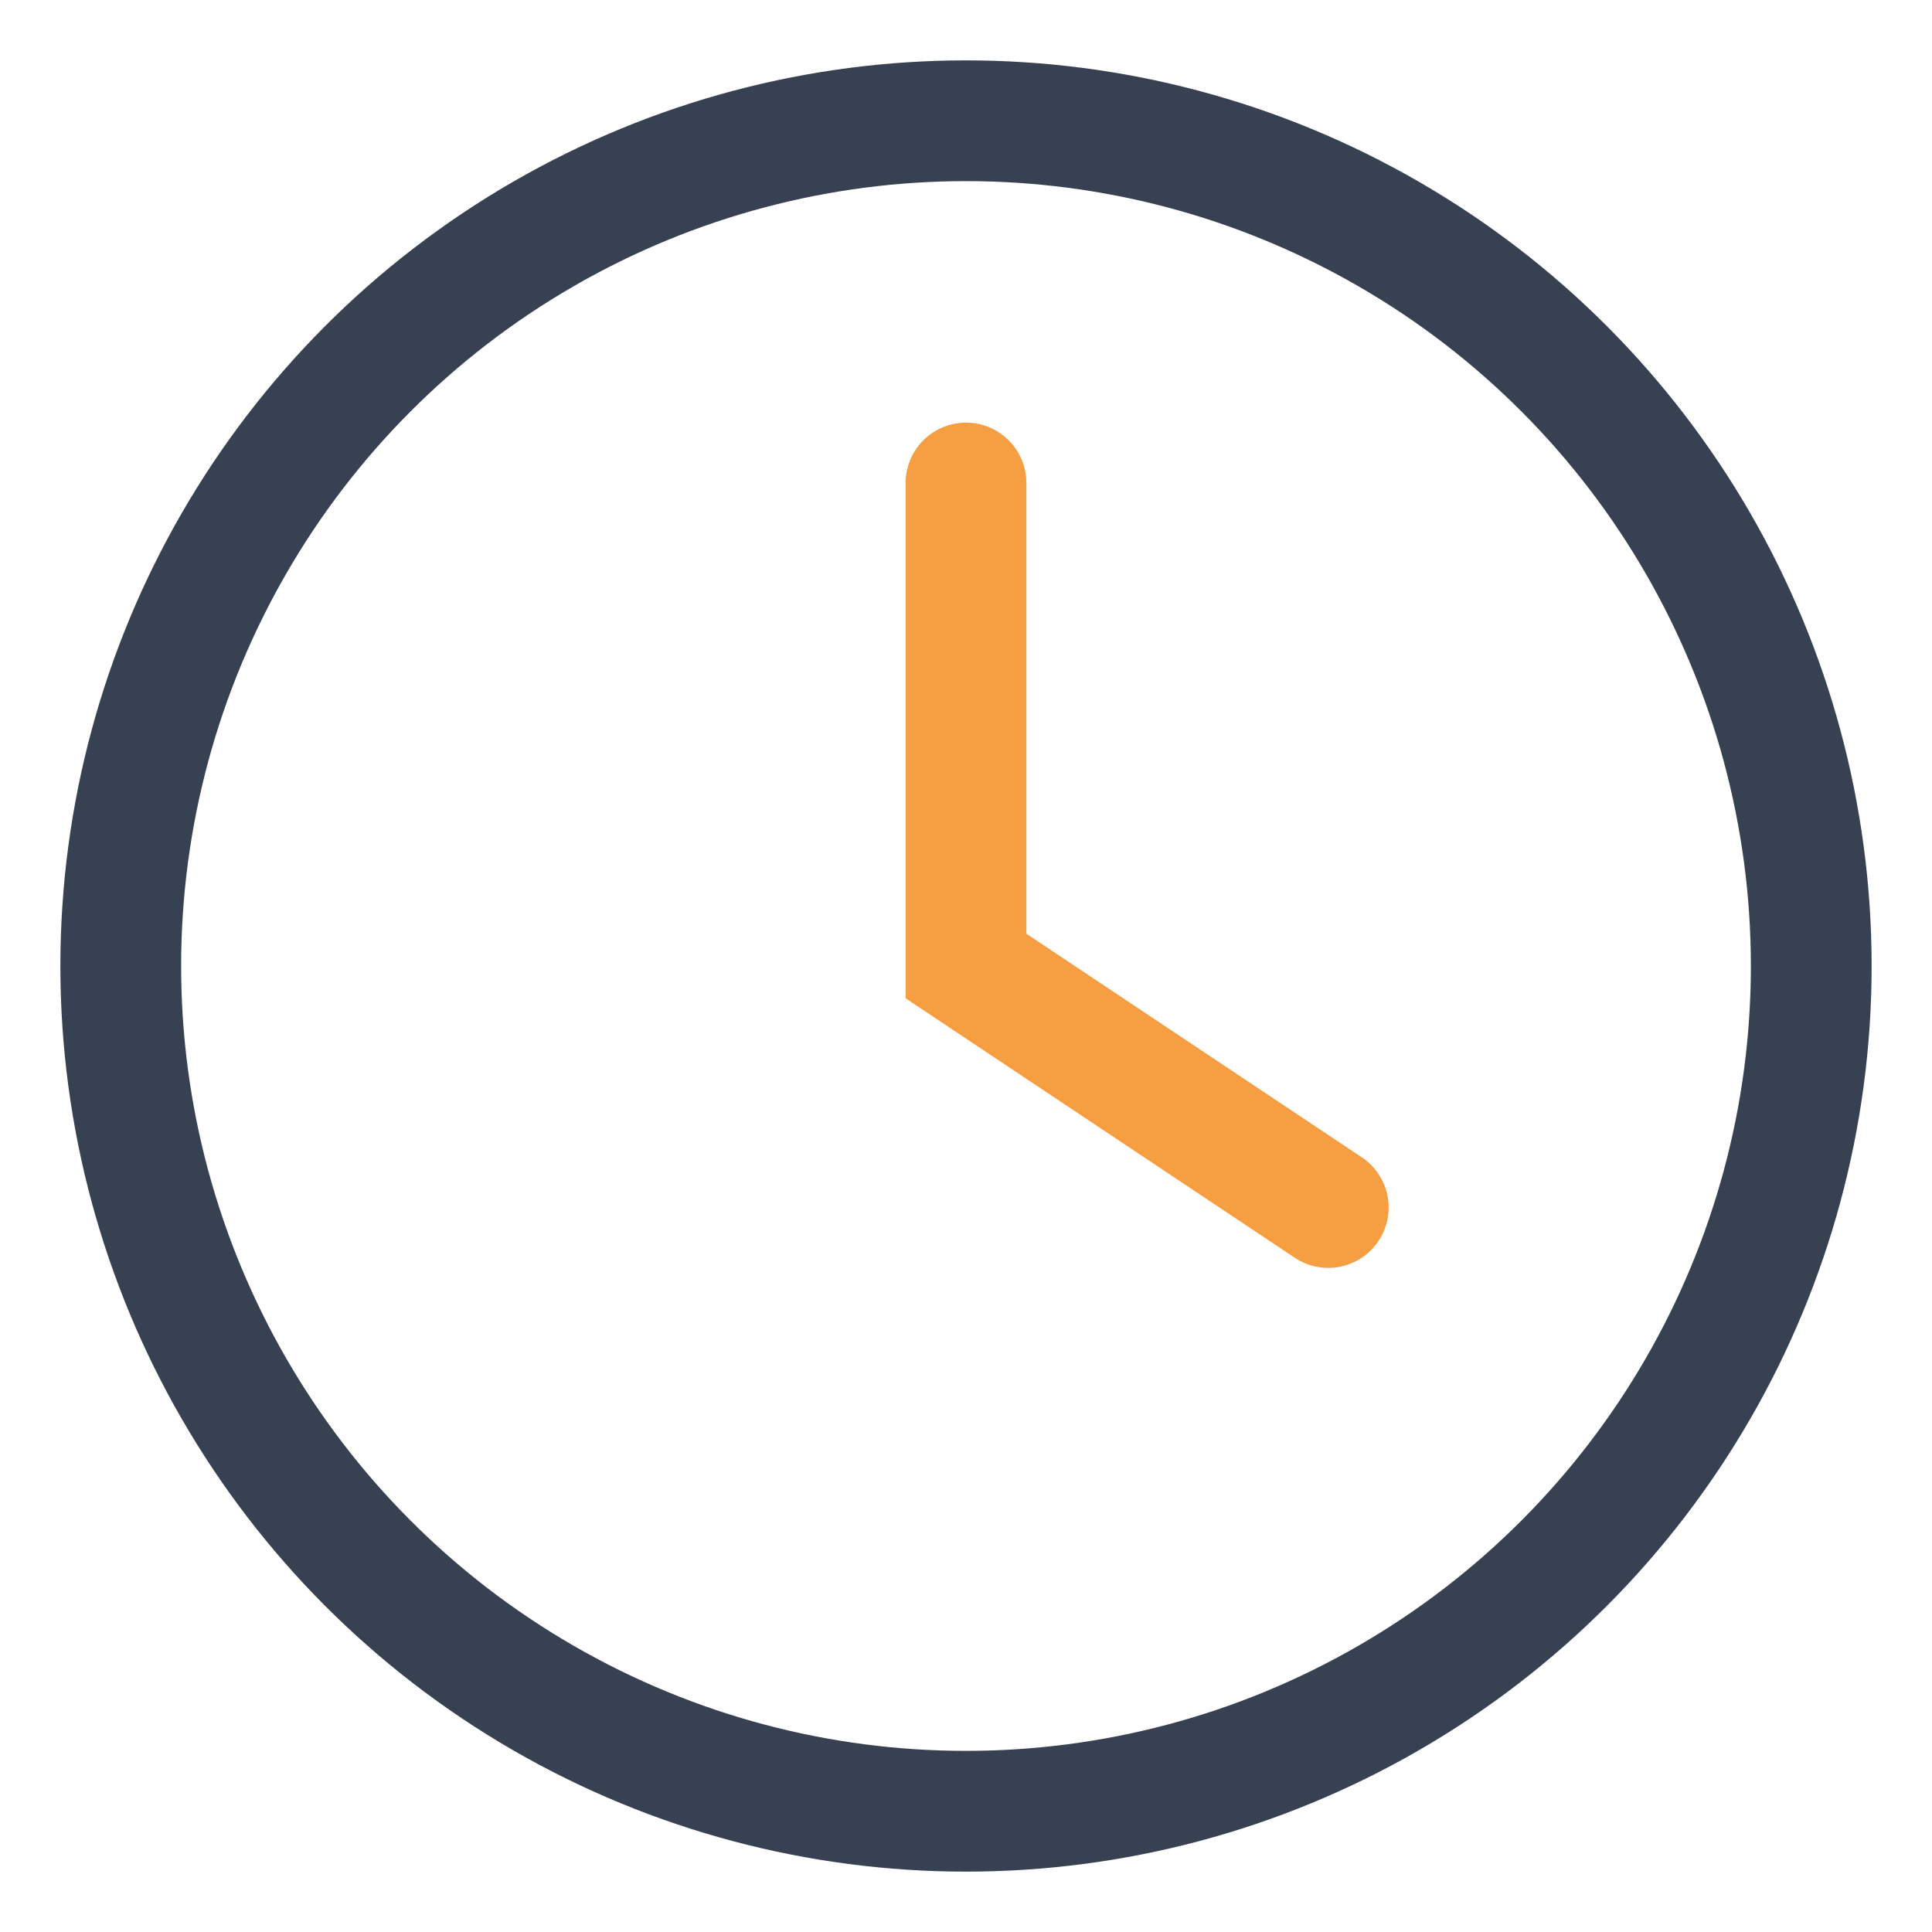
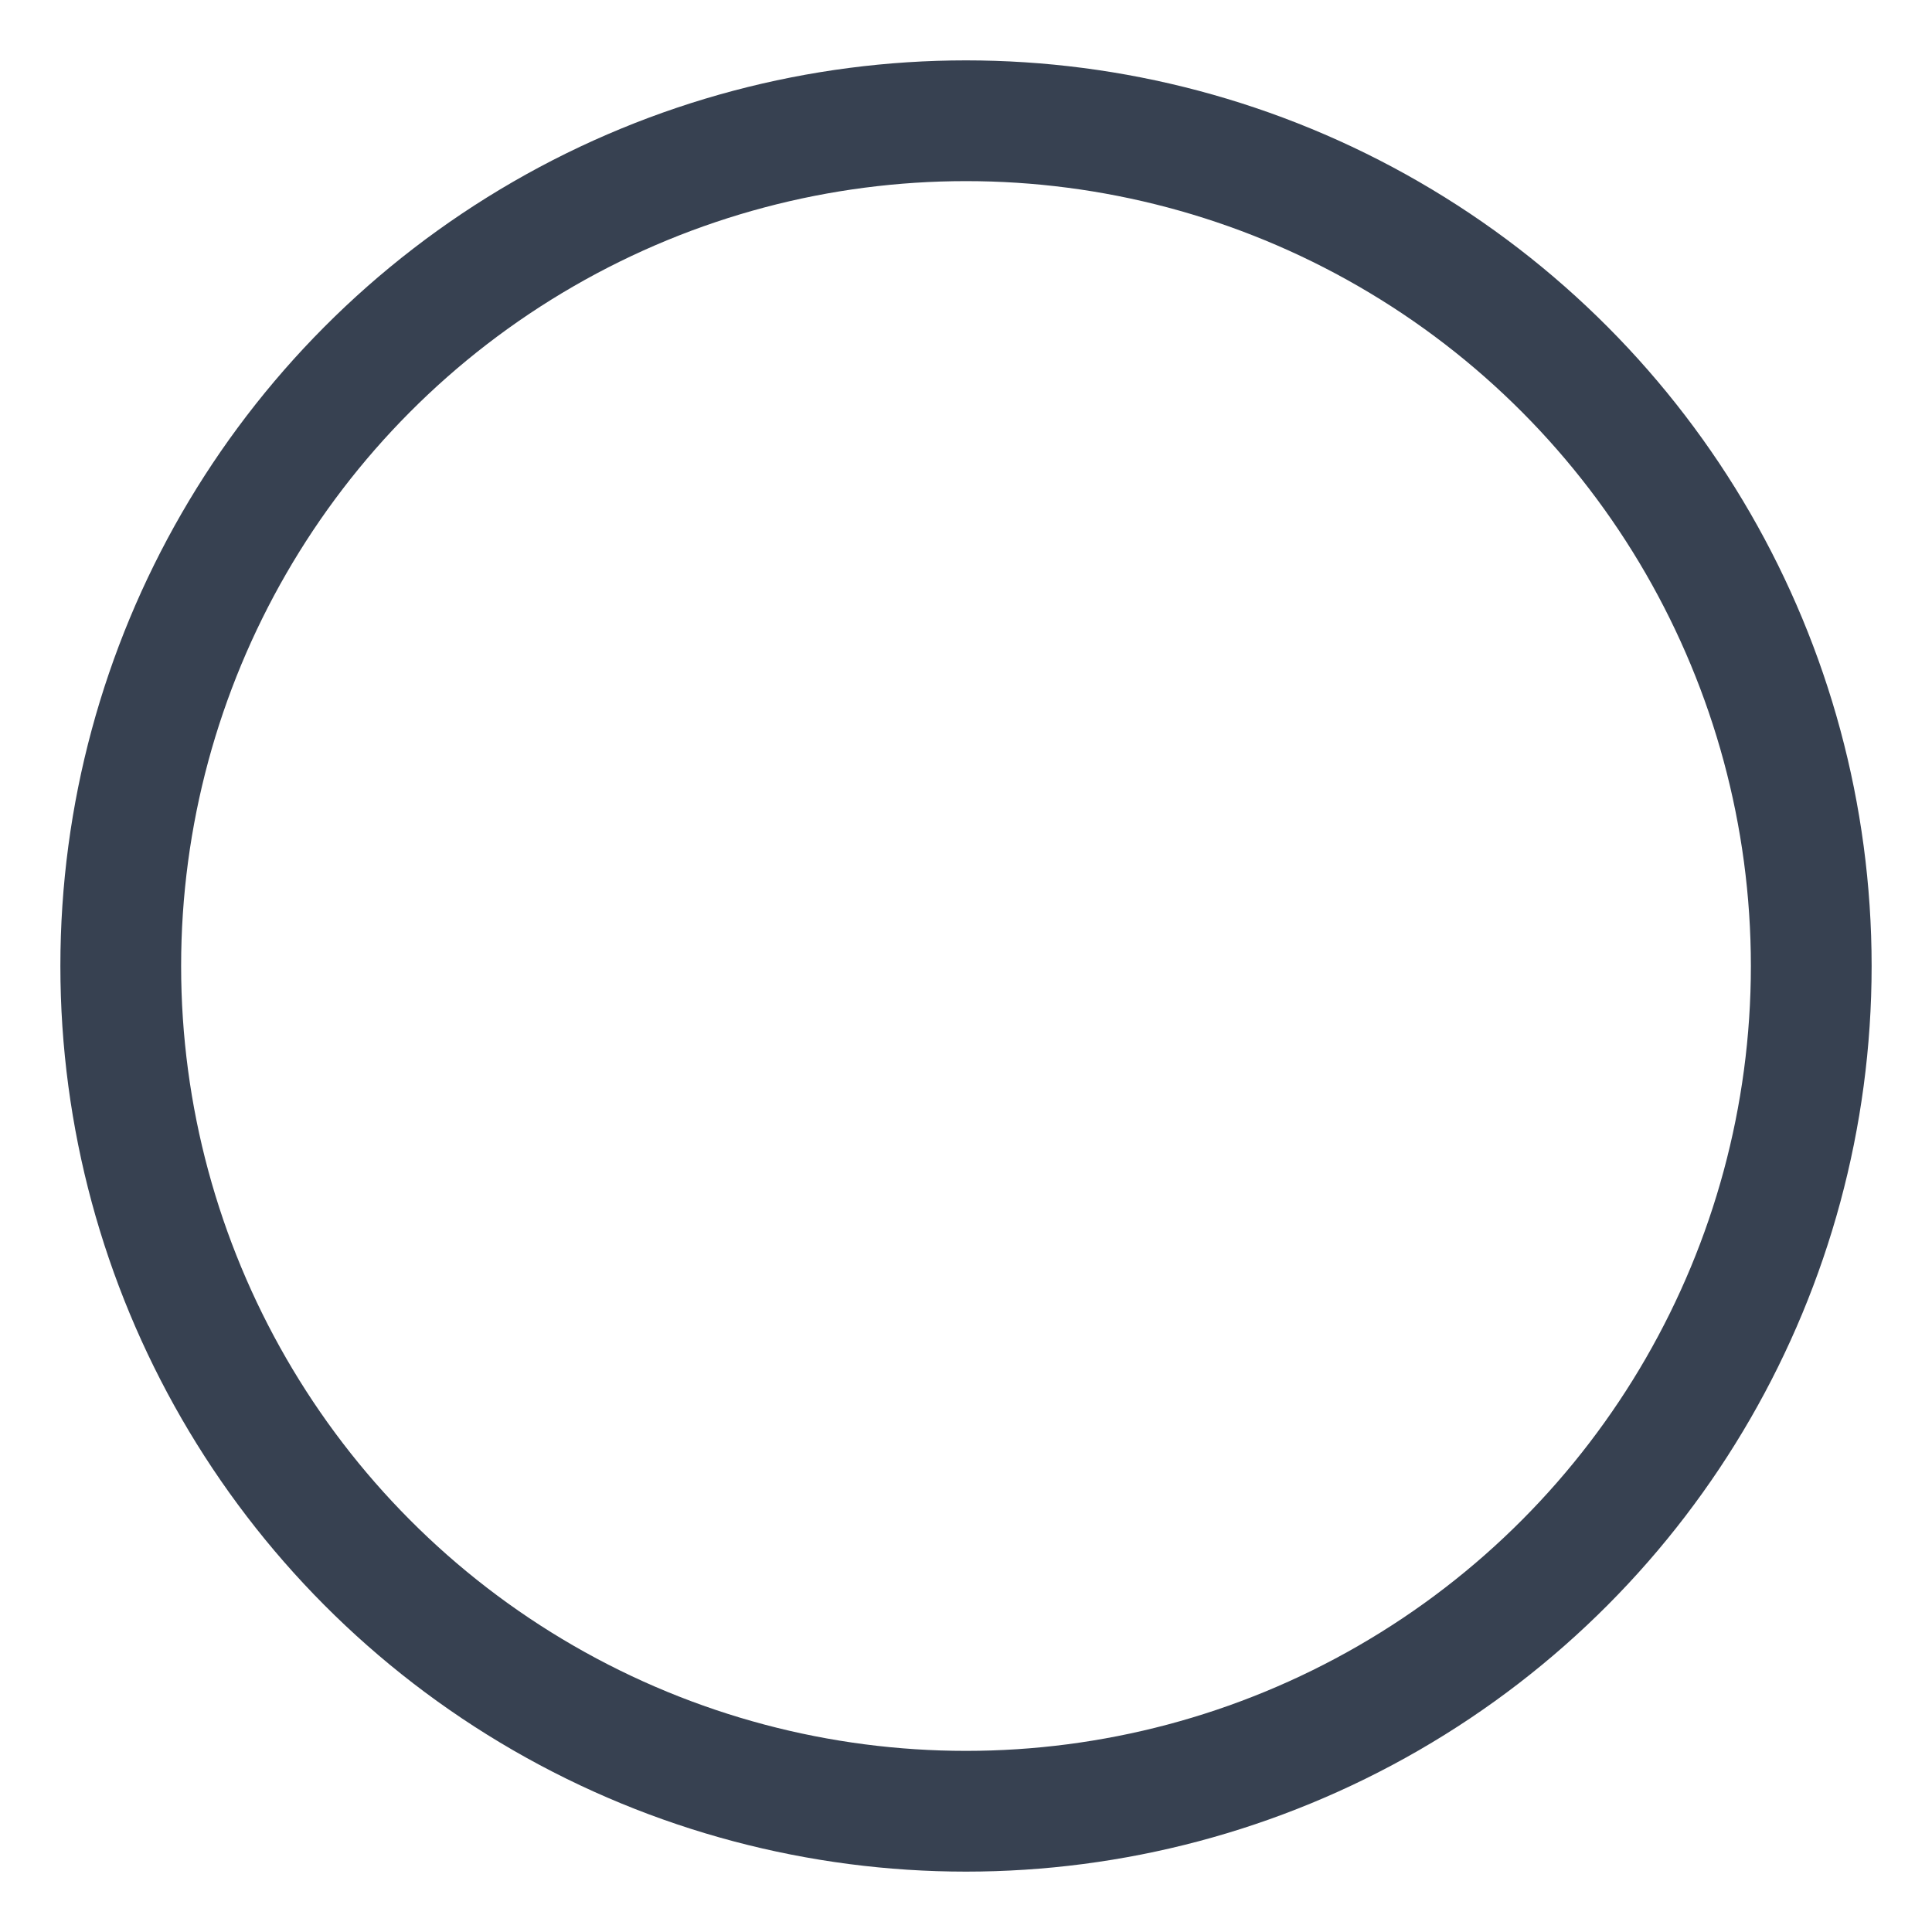
<svg xmlns="http://www.w3.org/2000/svg" width="32" height="32" viewBox="0 0 32 32">
  <circle cx="16" cy="16" r="14" fill="none" stroke="#374151" stroke-width="2" />
-   <path d="M16 8v8l6 4" stroke="#F59E42" stroke-width="2" fill="none" stroke-linecap="round" />
</svg>